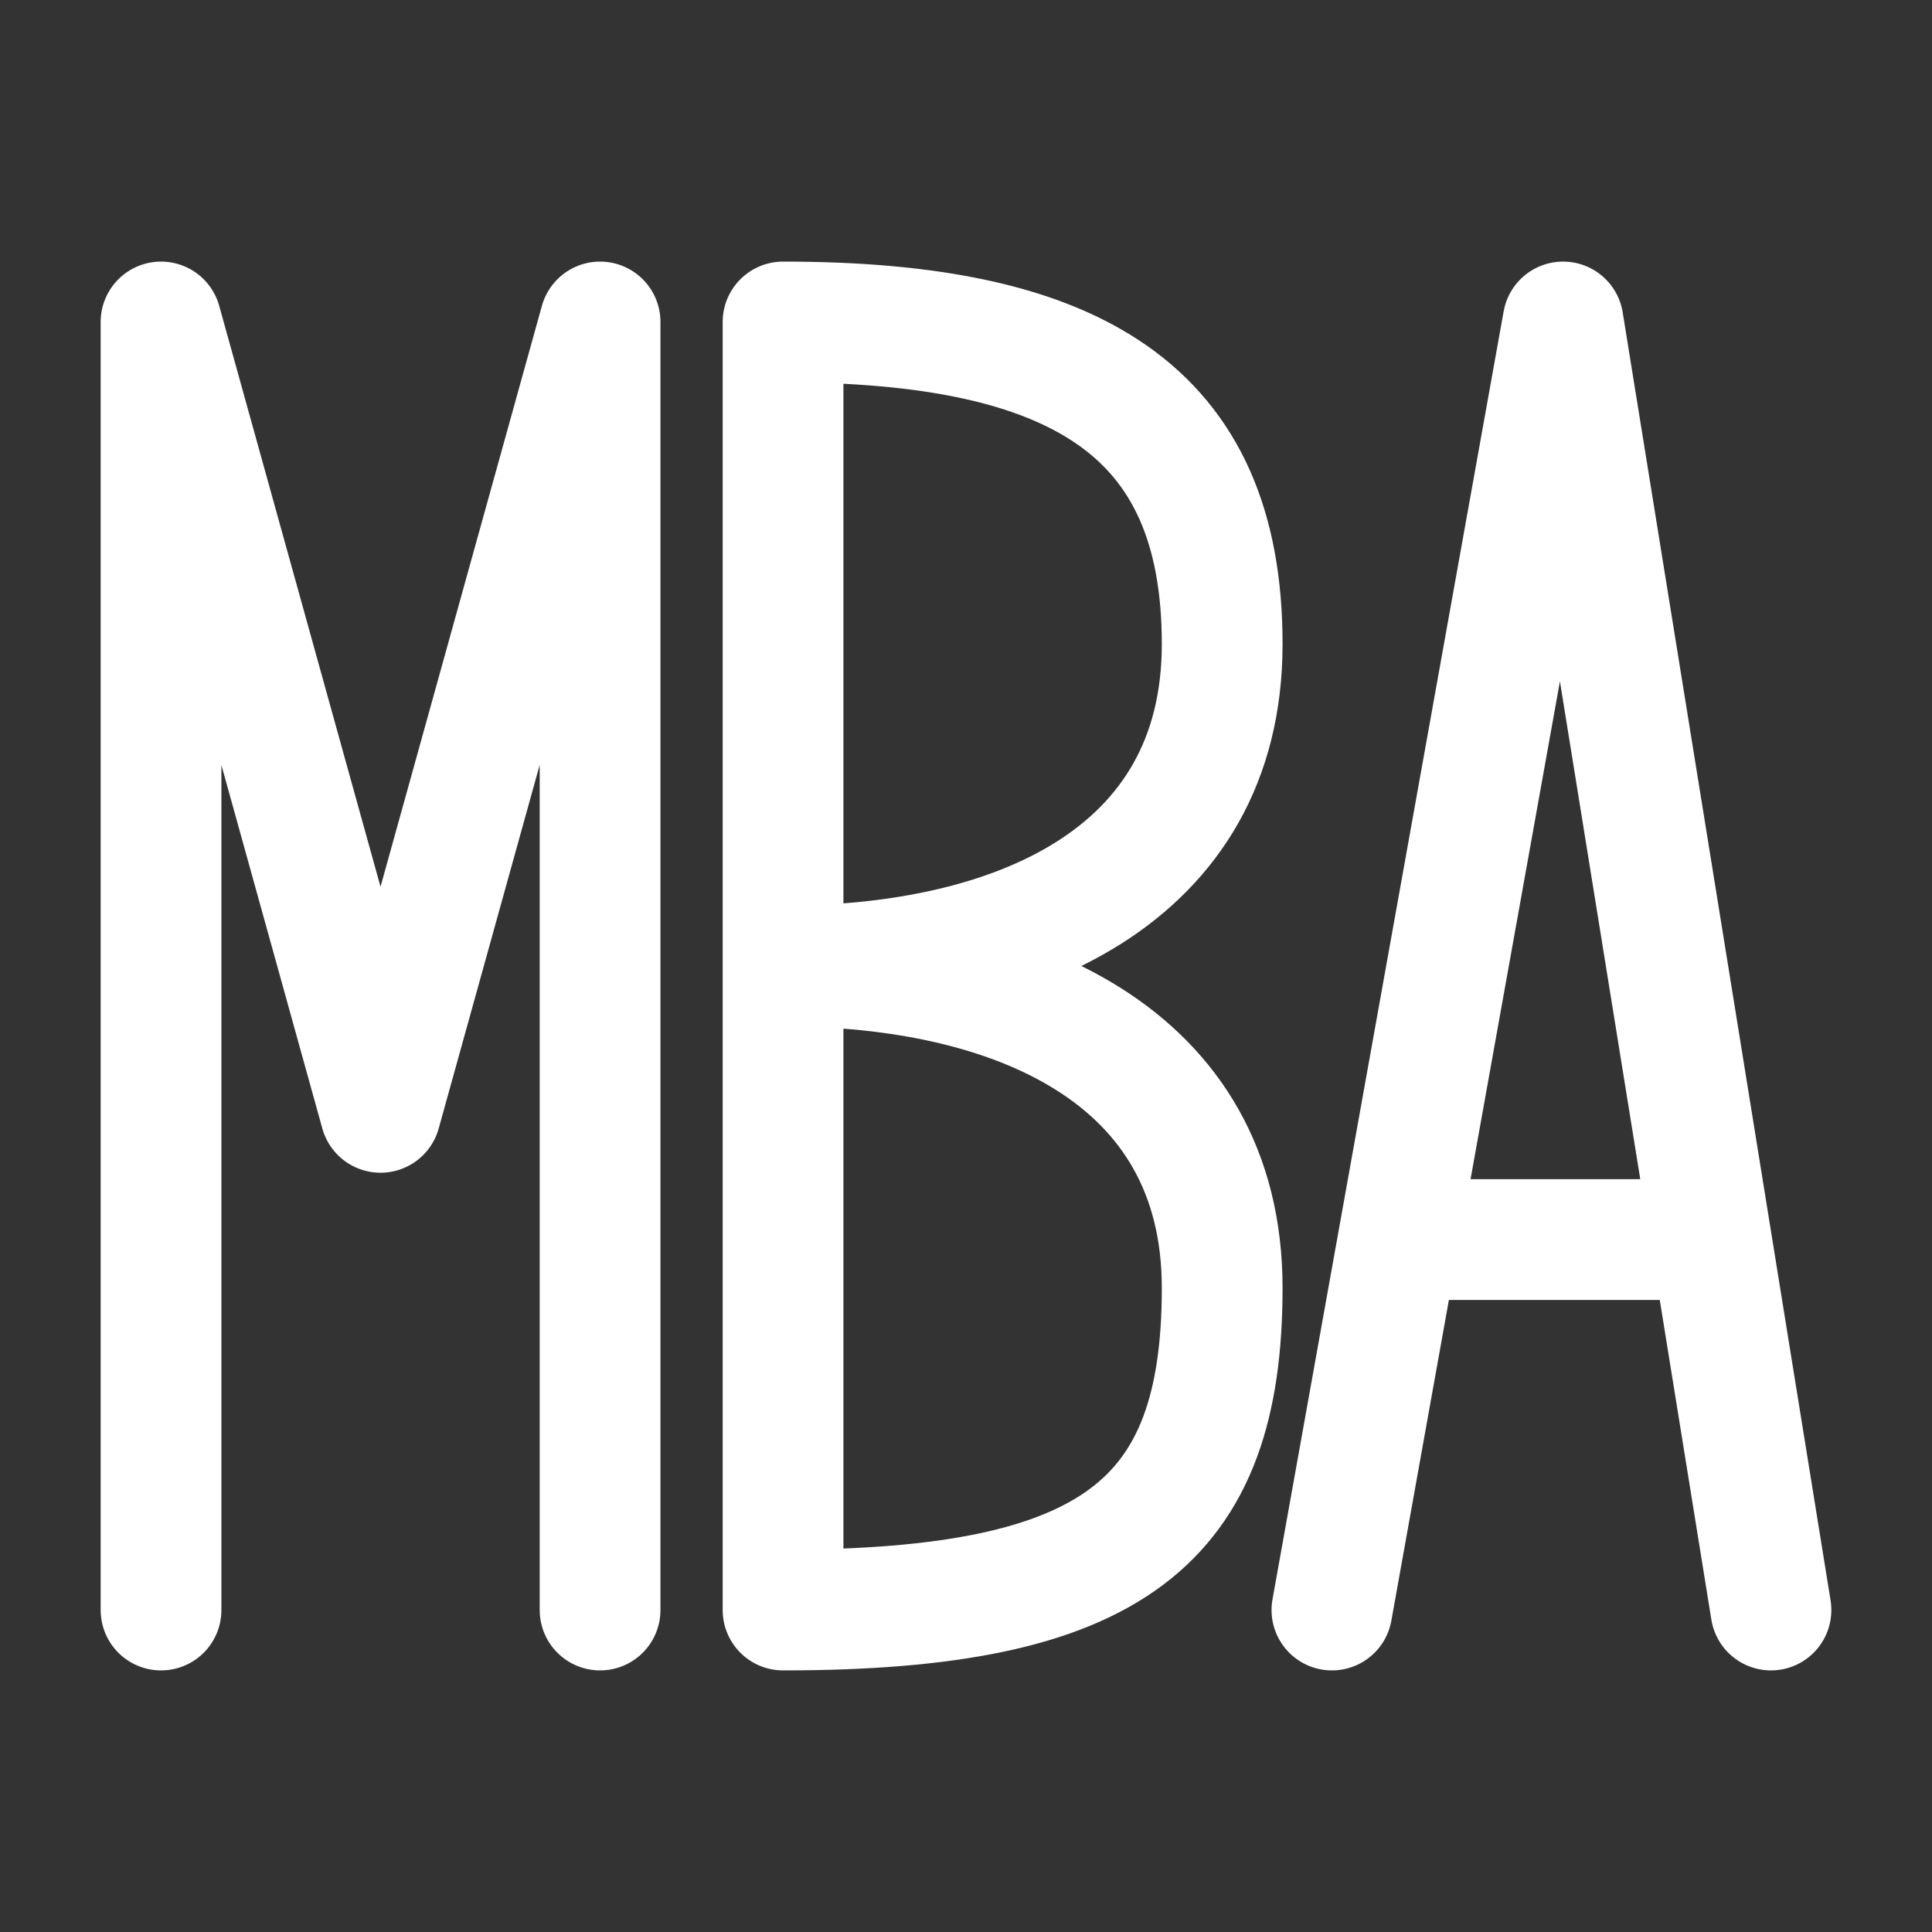
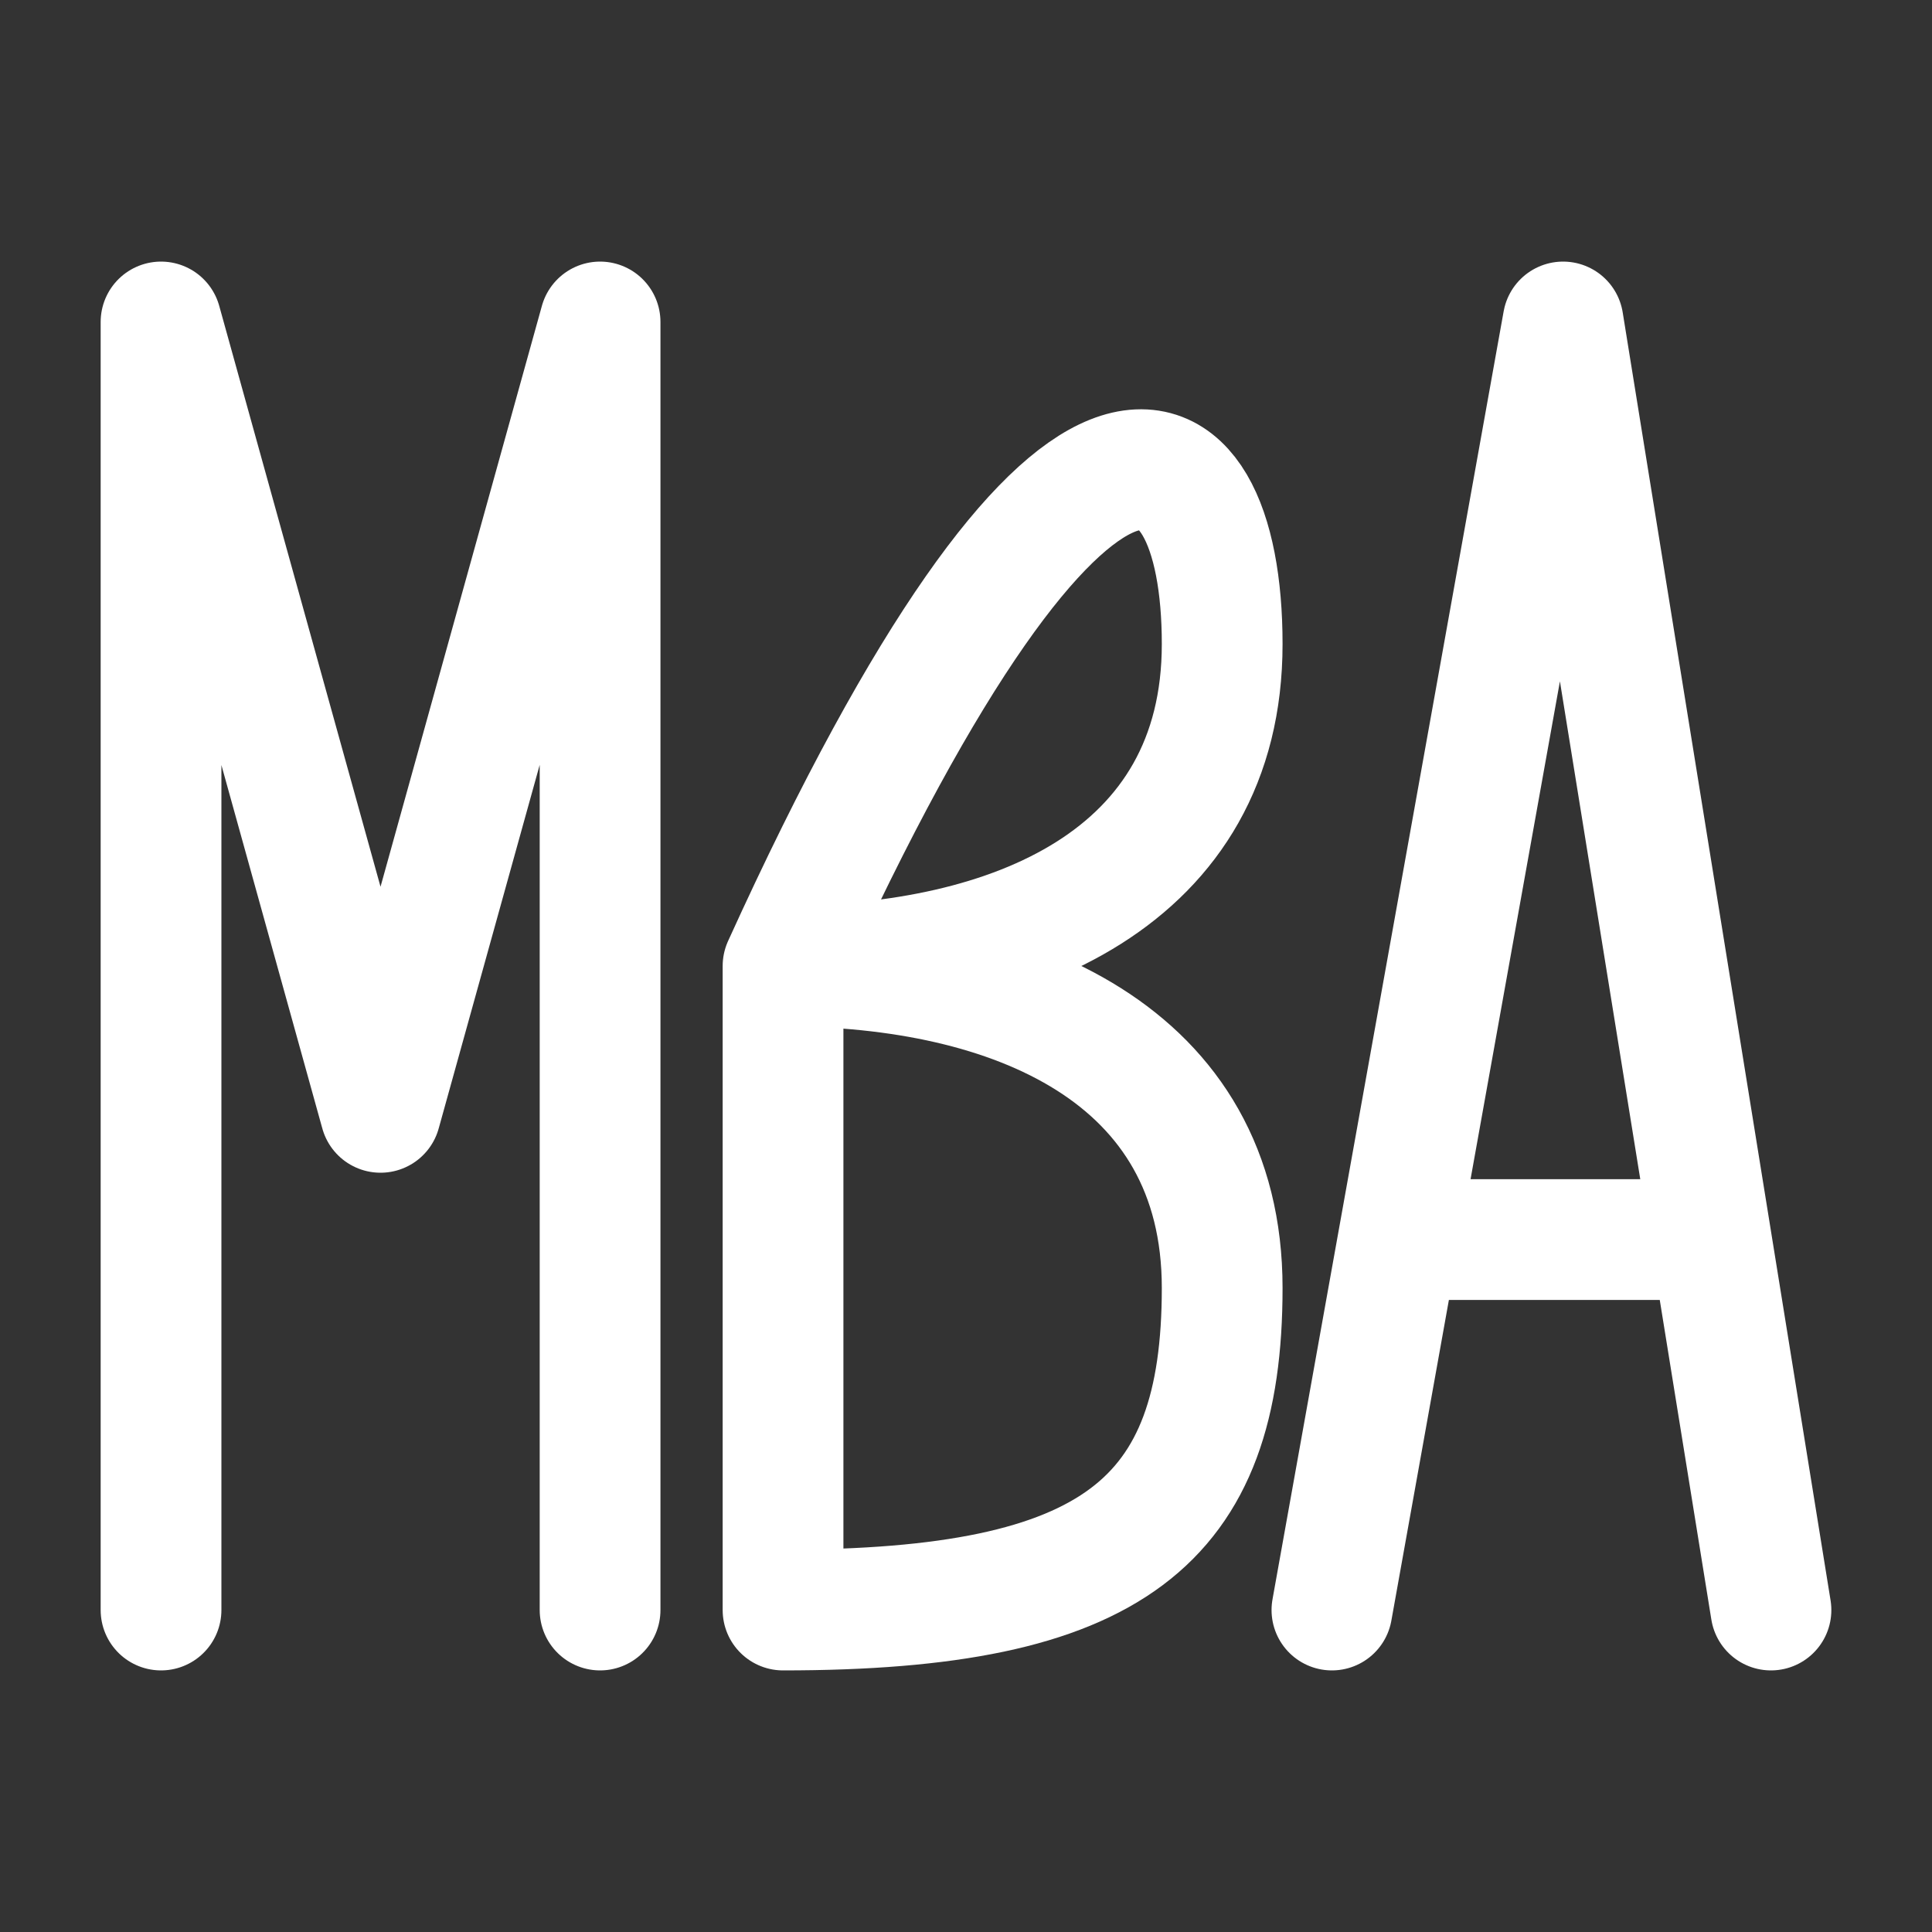
<svg xmlns="http://www.w3.org/2000/svg" width="20" height="20" viewBox="0 0 20 20" fill="none">
  <rect x="0" y="0" width="20" height="20" fill="#333333" stroke="none" />
-   <path d="M1.667 16.667V3.333L3.939 11.515L6.212 3.333V16.667M8.106 10V16.667C11.527 16.667 12.652 15.757 12.652 13.333C12.652 10.91 10.485 10 8.106 10ZM8.106 10V3.333C11.136 3.333 12.652 4.243 12.652 6.667C12.652 9.09 10.485 10 8.106 10ZM13.788 16.667L14.476 12.832M14.476 12.832L16.181 3.333L17.714 12.832M14.476 12.832H17.714M17.714 12.832L18.333 16.667" stroke="white" stroke-width="1.25" stroke-linecap="round" stroke-linejoin="round" />
+   <path d="M1.667 16.667V3.333L3.939 11.515L6.212 3.333V16.667M8.106 10V16.667C11.527 16.667 12.652 15.757 12.652 13.333C12.652 10.91 10.485 10 8.106 10ZM8.106 10C11.136 3.333 12.652 4.243 12.652 6.667C12.652 9.09 10.485 10 8.106 10ZM13.788 16.667L14.476 12.832M14.476 12.832L16.181 3.333L17.714 12.832M14.476 12.832H17.714M17.714 12.832L18.333 16.667" stroke="white" stroke-width="1.25" stroke-linecap="round" stroke-linejoin="round" />
</svg>